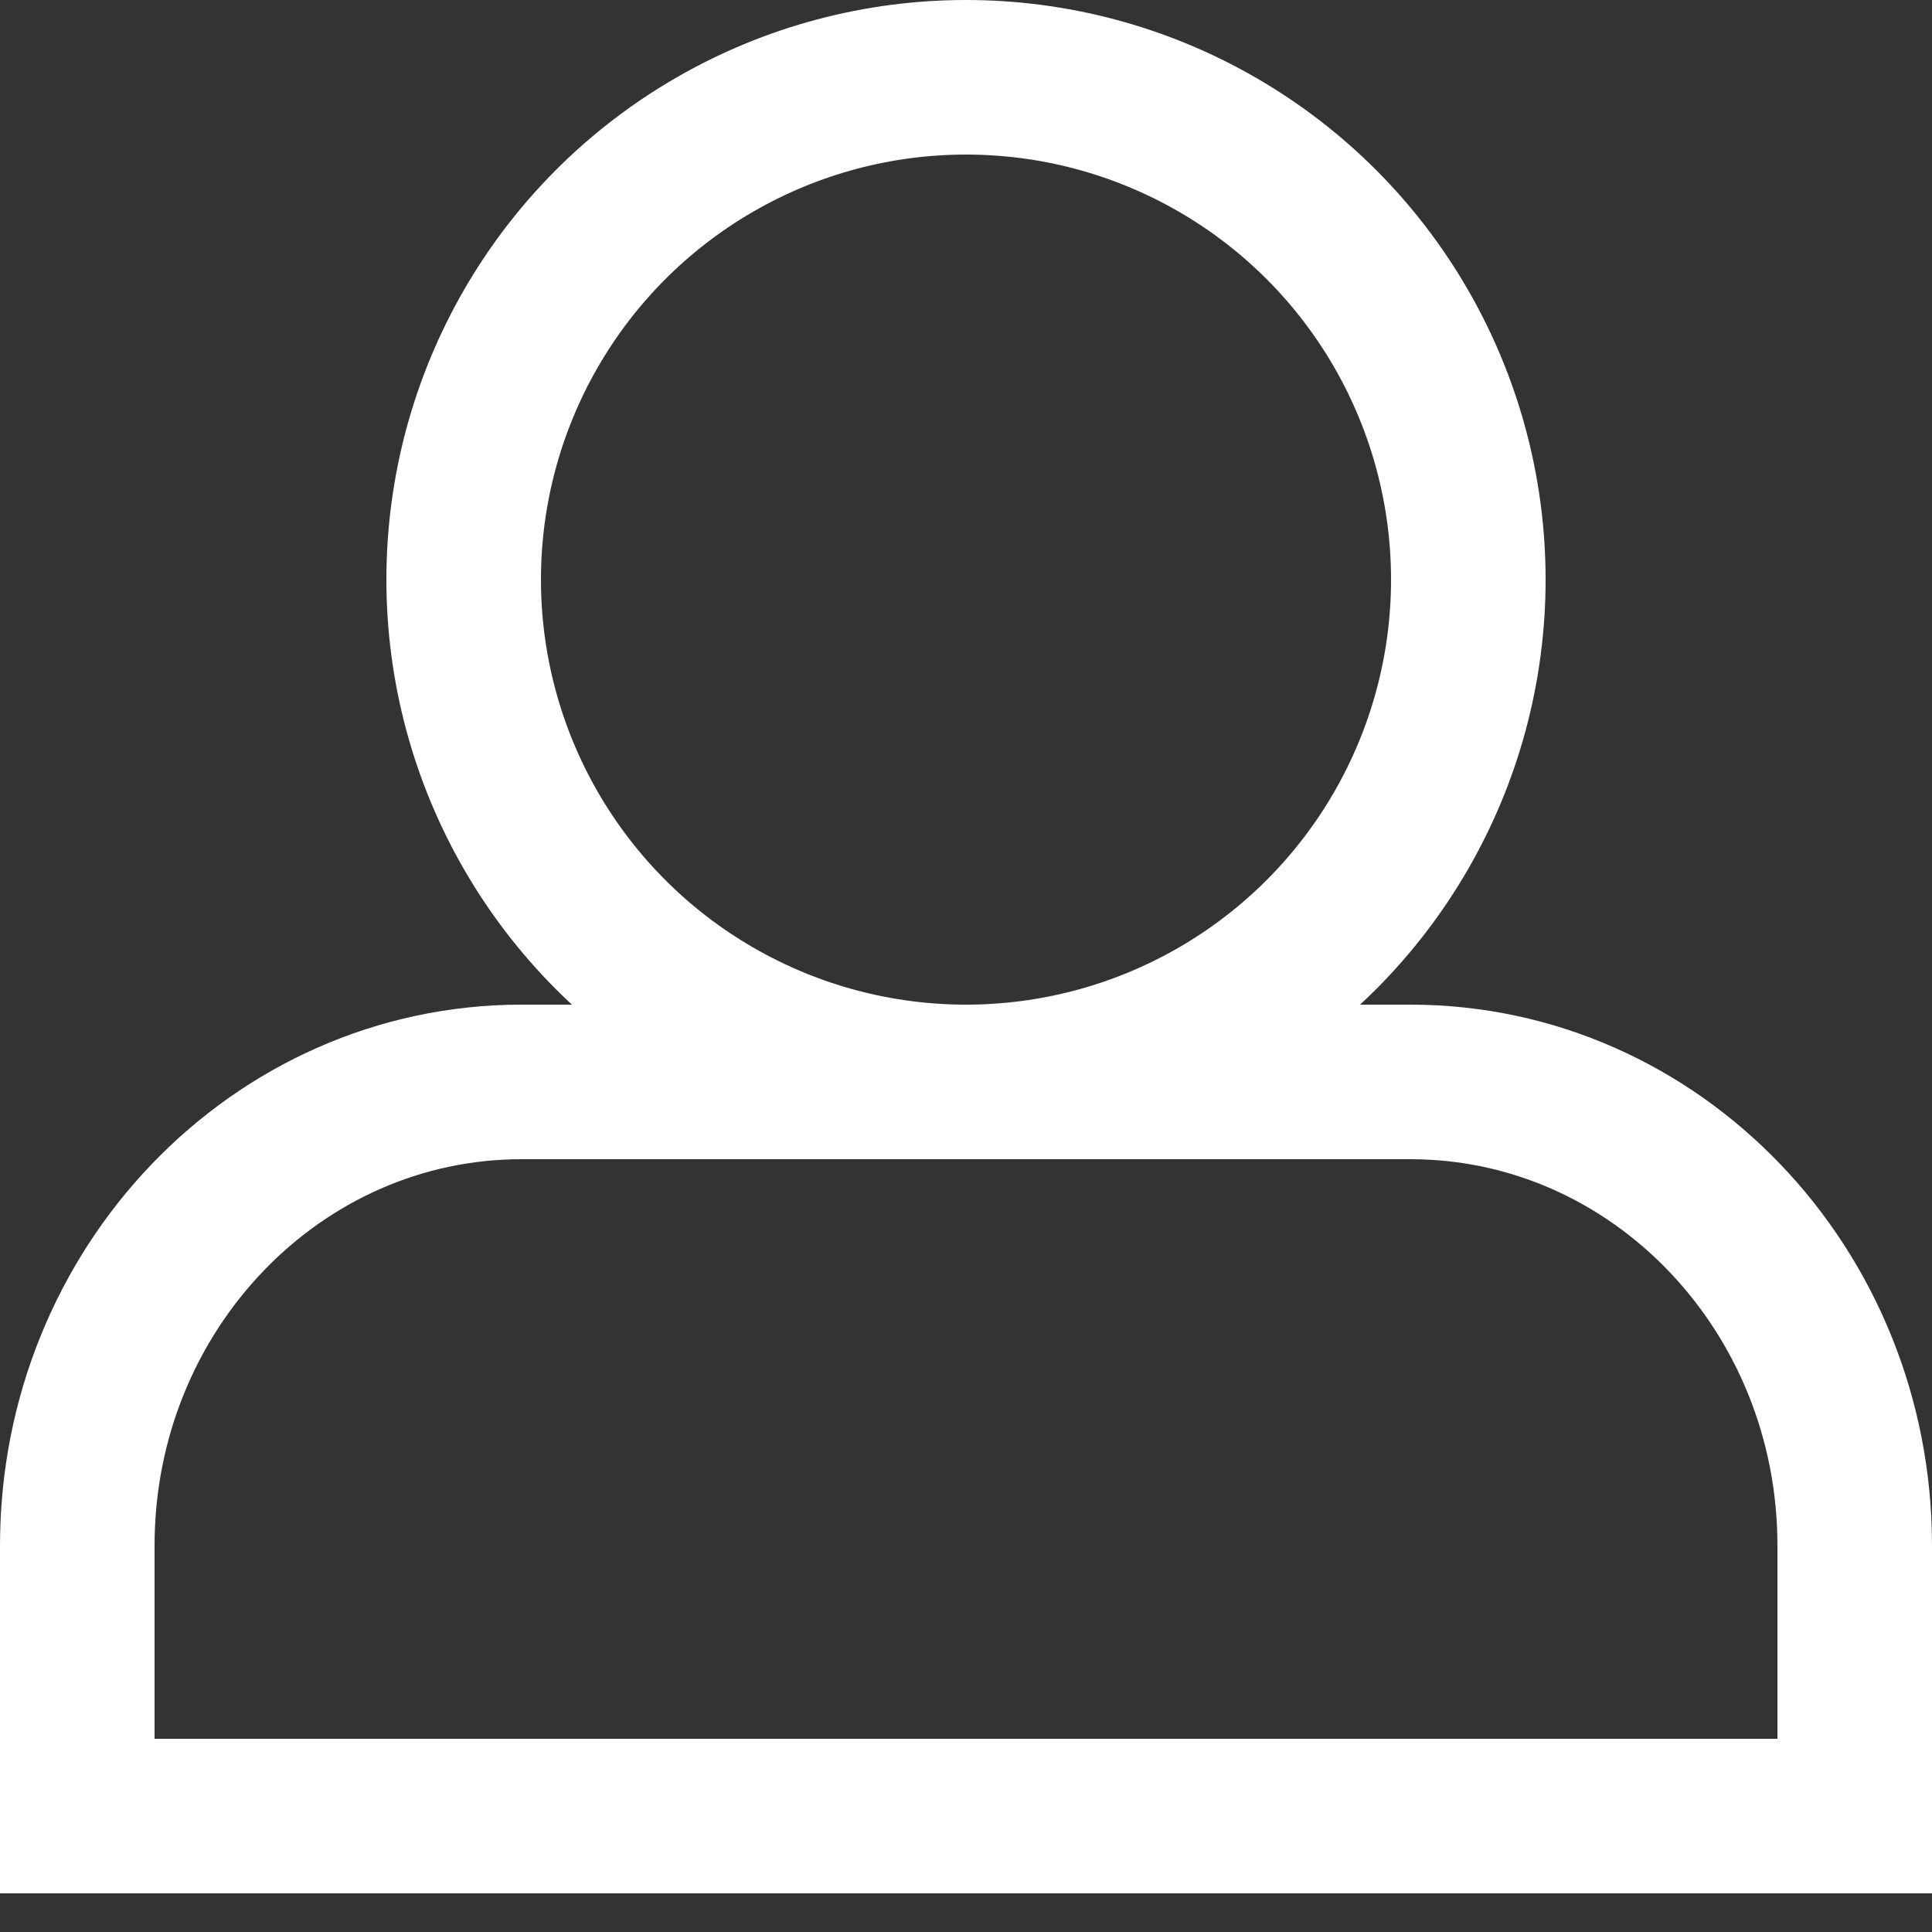
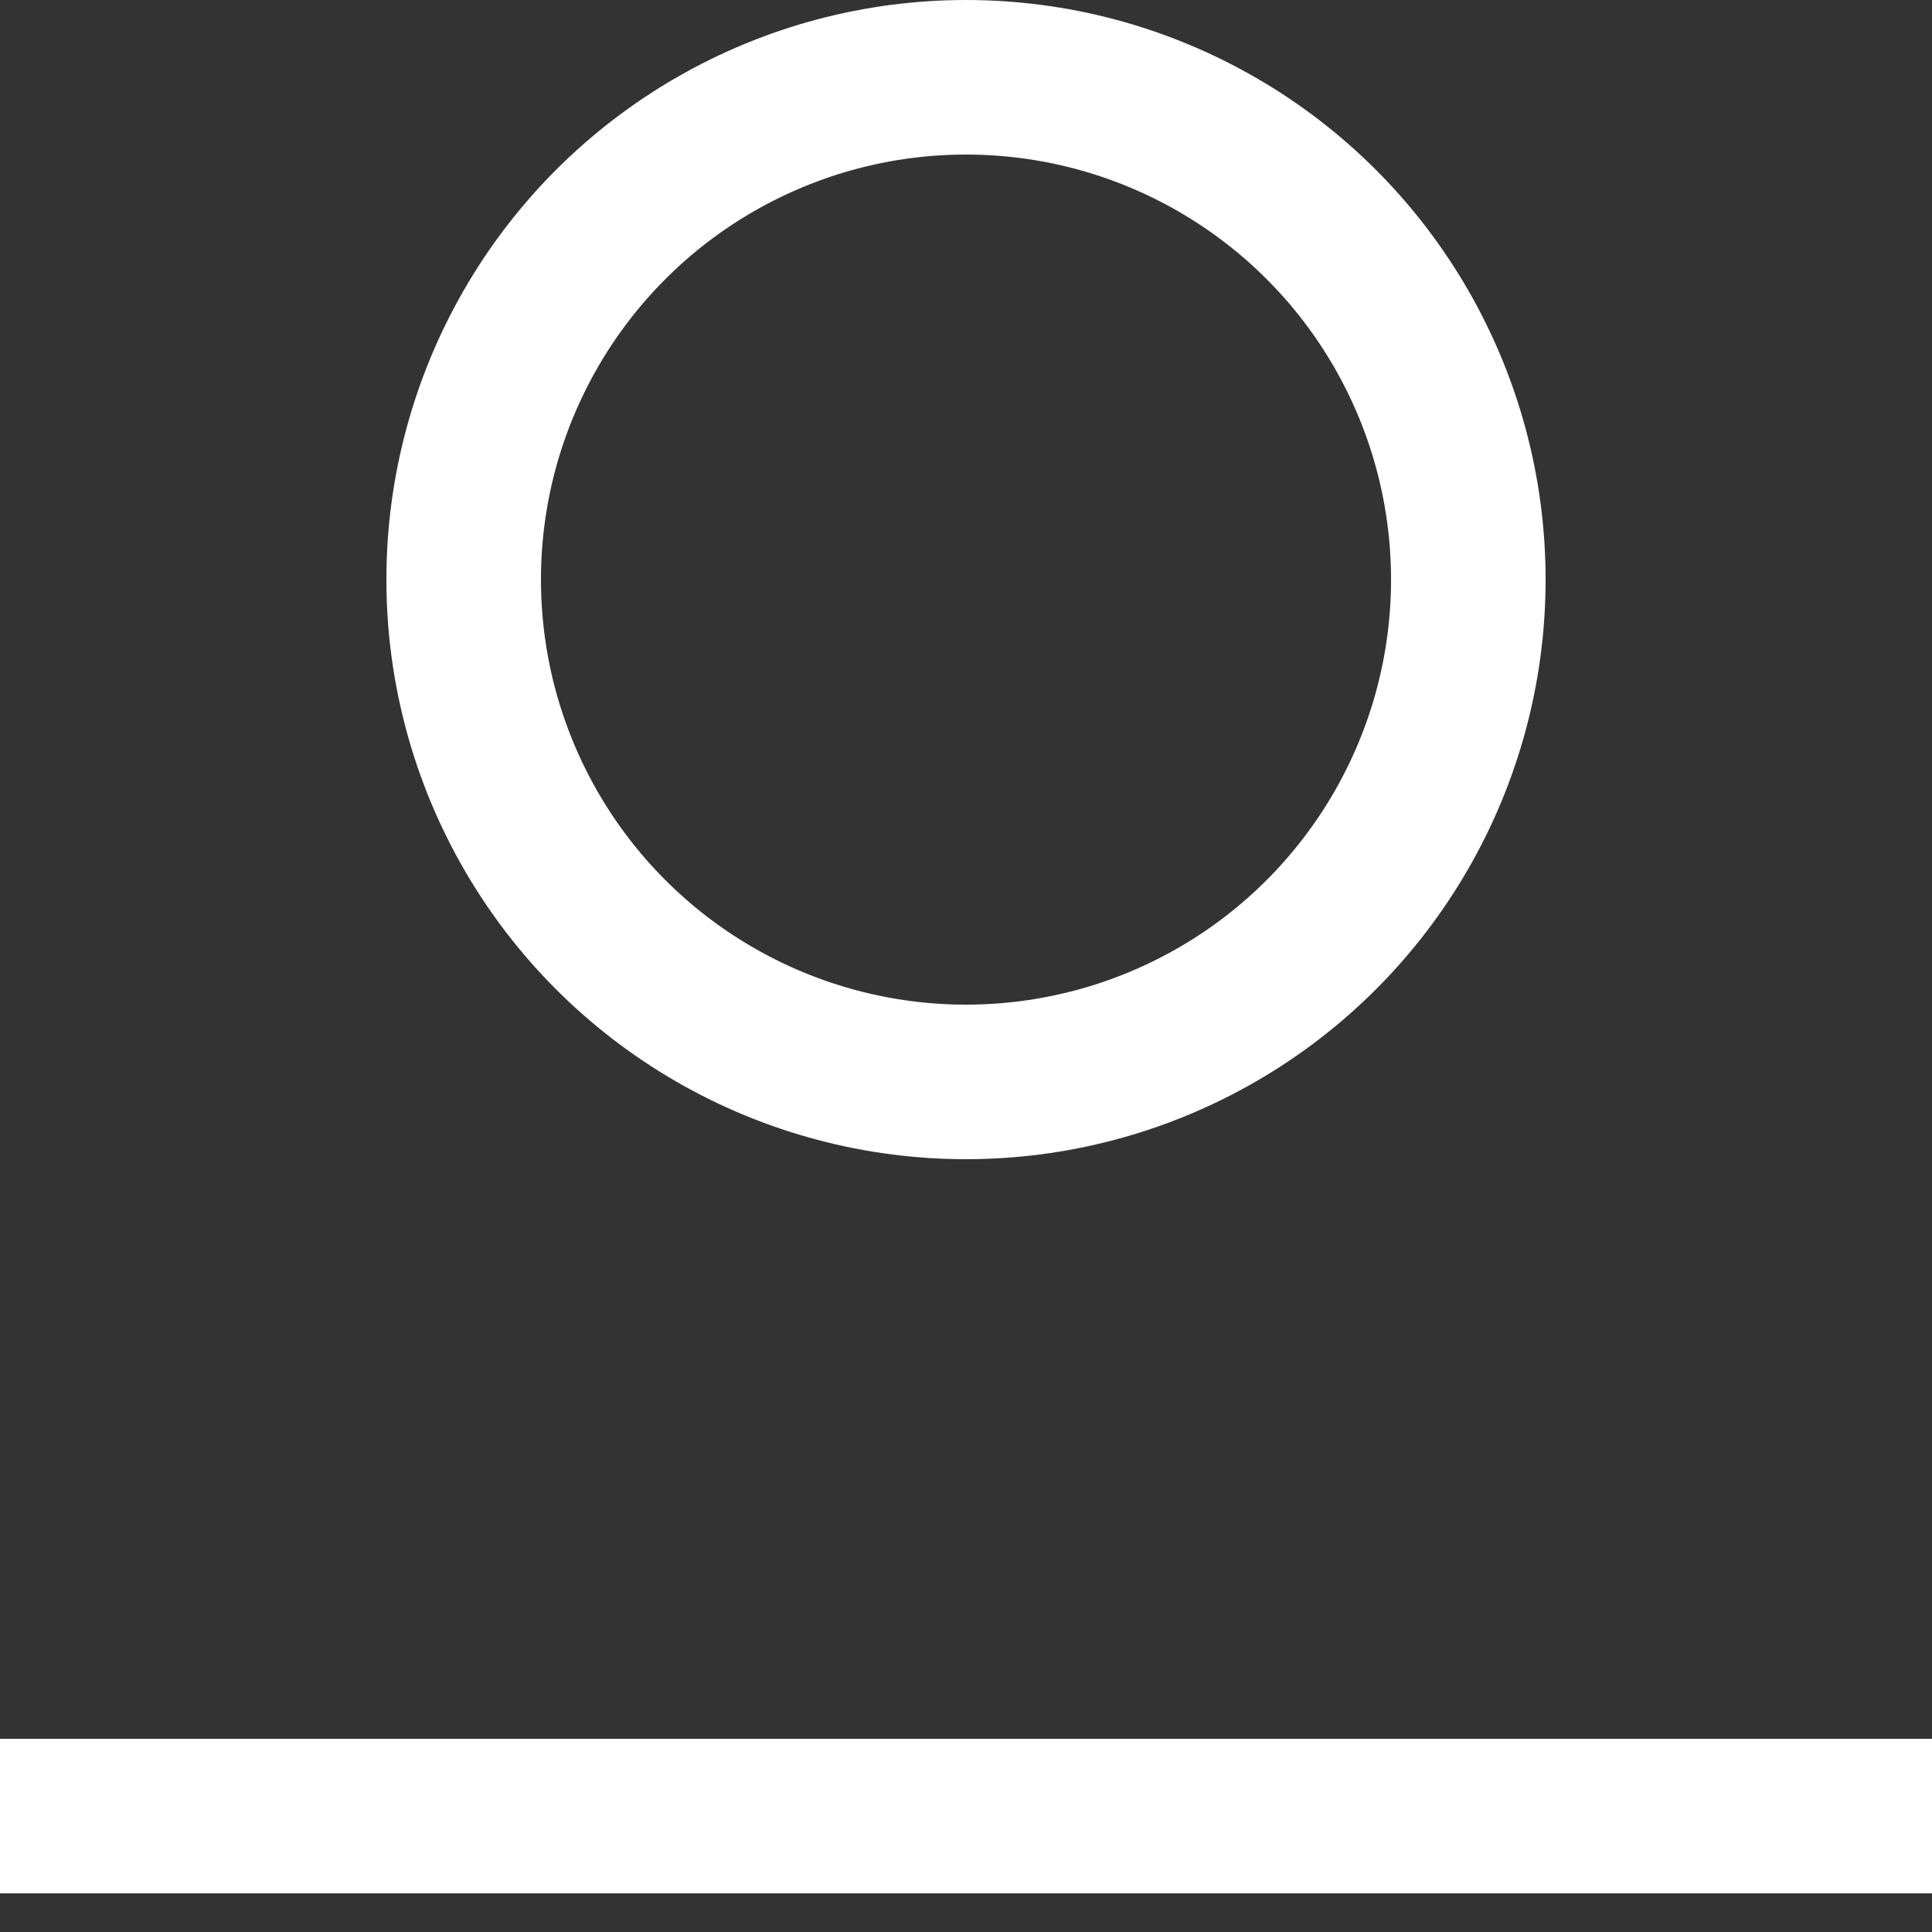
<svg xmlns="http://www.w3.org/2000/svg" width="25px" height="25px" viewBox="0 0 25 25" version="1.1">
  <rect x="0" y="0" width="25" height="25" fill="#333333" stroke="none" />
  <title>user</title>
  <desc>Created with Sketch.</desc>
  <g id="Desktop" stroke="none" stroke-width="1" fill="none" fill-rule="evenodd">
    <g id="Home" transform="translate(-1861, -90)" stroke="#FFFFFF" stroke-width="2">
      <g id="Group-24" transform="translate(1825, 0)">
        <g id="user" transform="translate(37, 91)">
-           <path d="M23,22 L23,19 C23,15.686 20.426,13 17.25,13 L5.75,13 C2.574,13 0,15.686 0,19 L0,22" id="Shape" stroke-linecap="round" stroke-linejoin="round" />
          <path d="M23,22.5 L0,22.5" id="Line-7" stroke-linecap="square" />
          <circle id="Oval" stroke-linecap="round" stroke-linejoin="round" cx="11.5" cy="6.5" r="6.5" />
        </g>
      </g>
    </g>
  </g>
</svg>